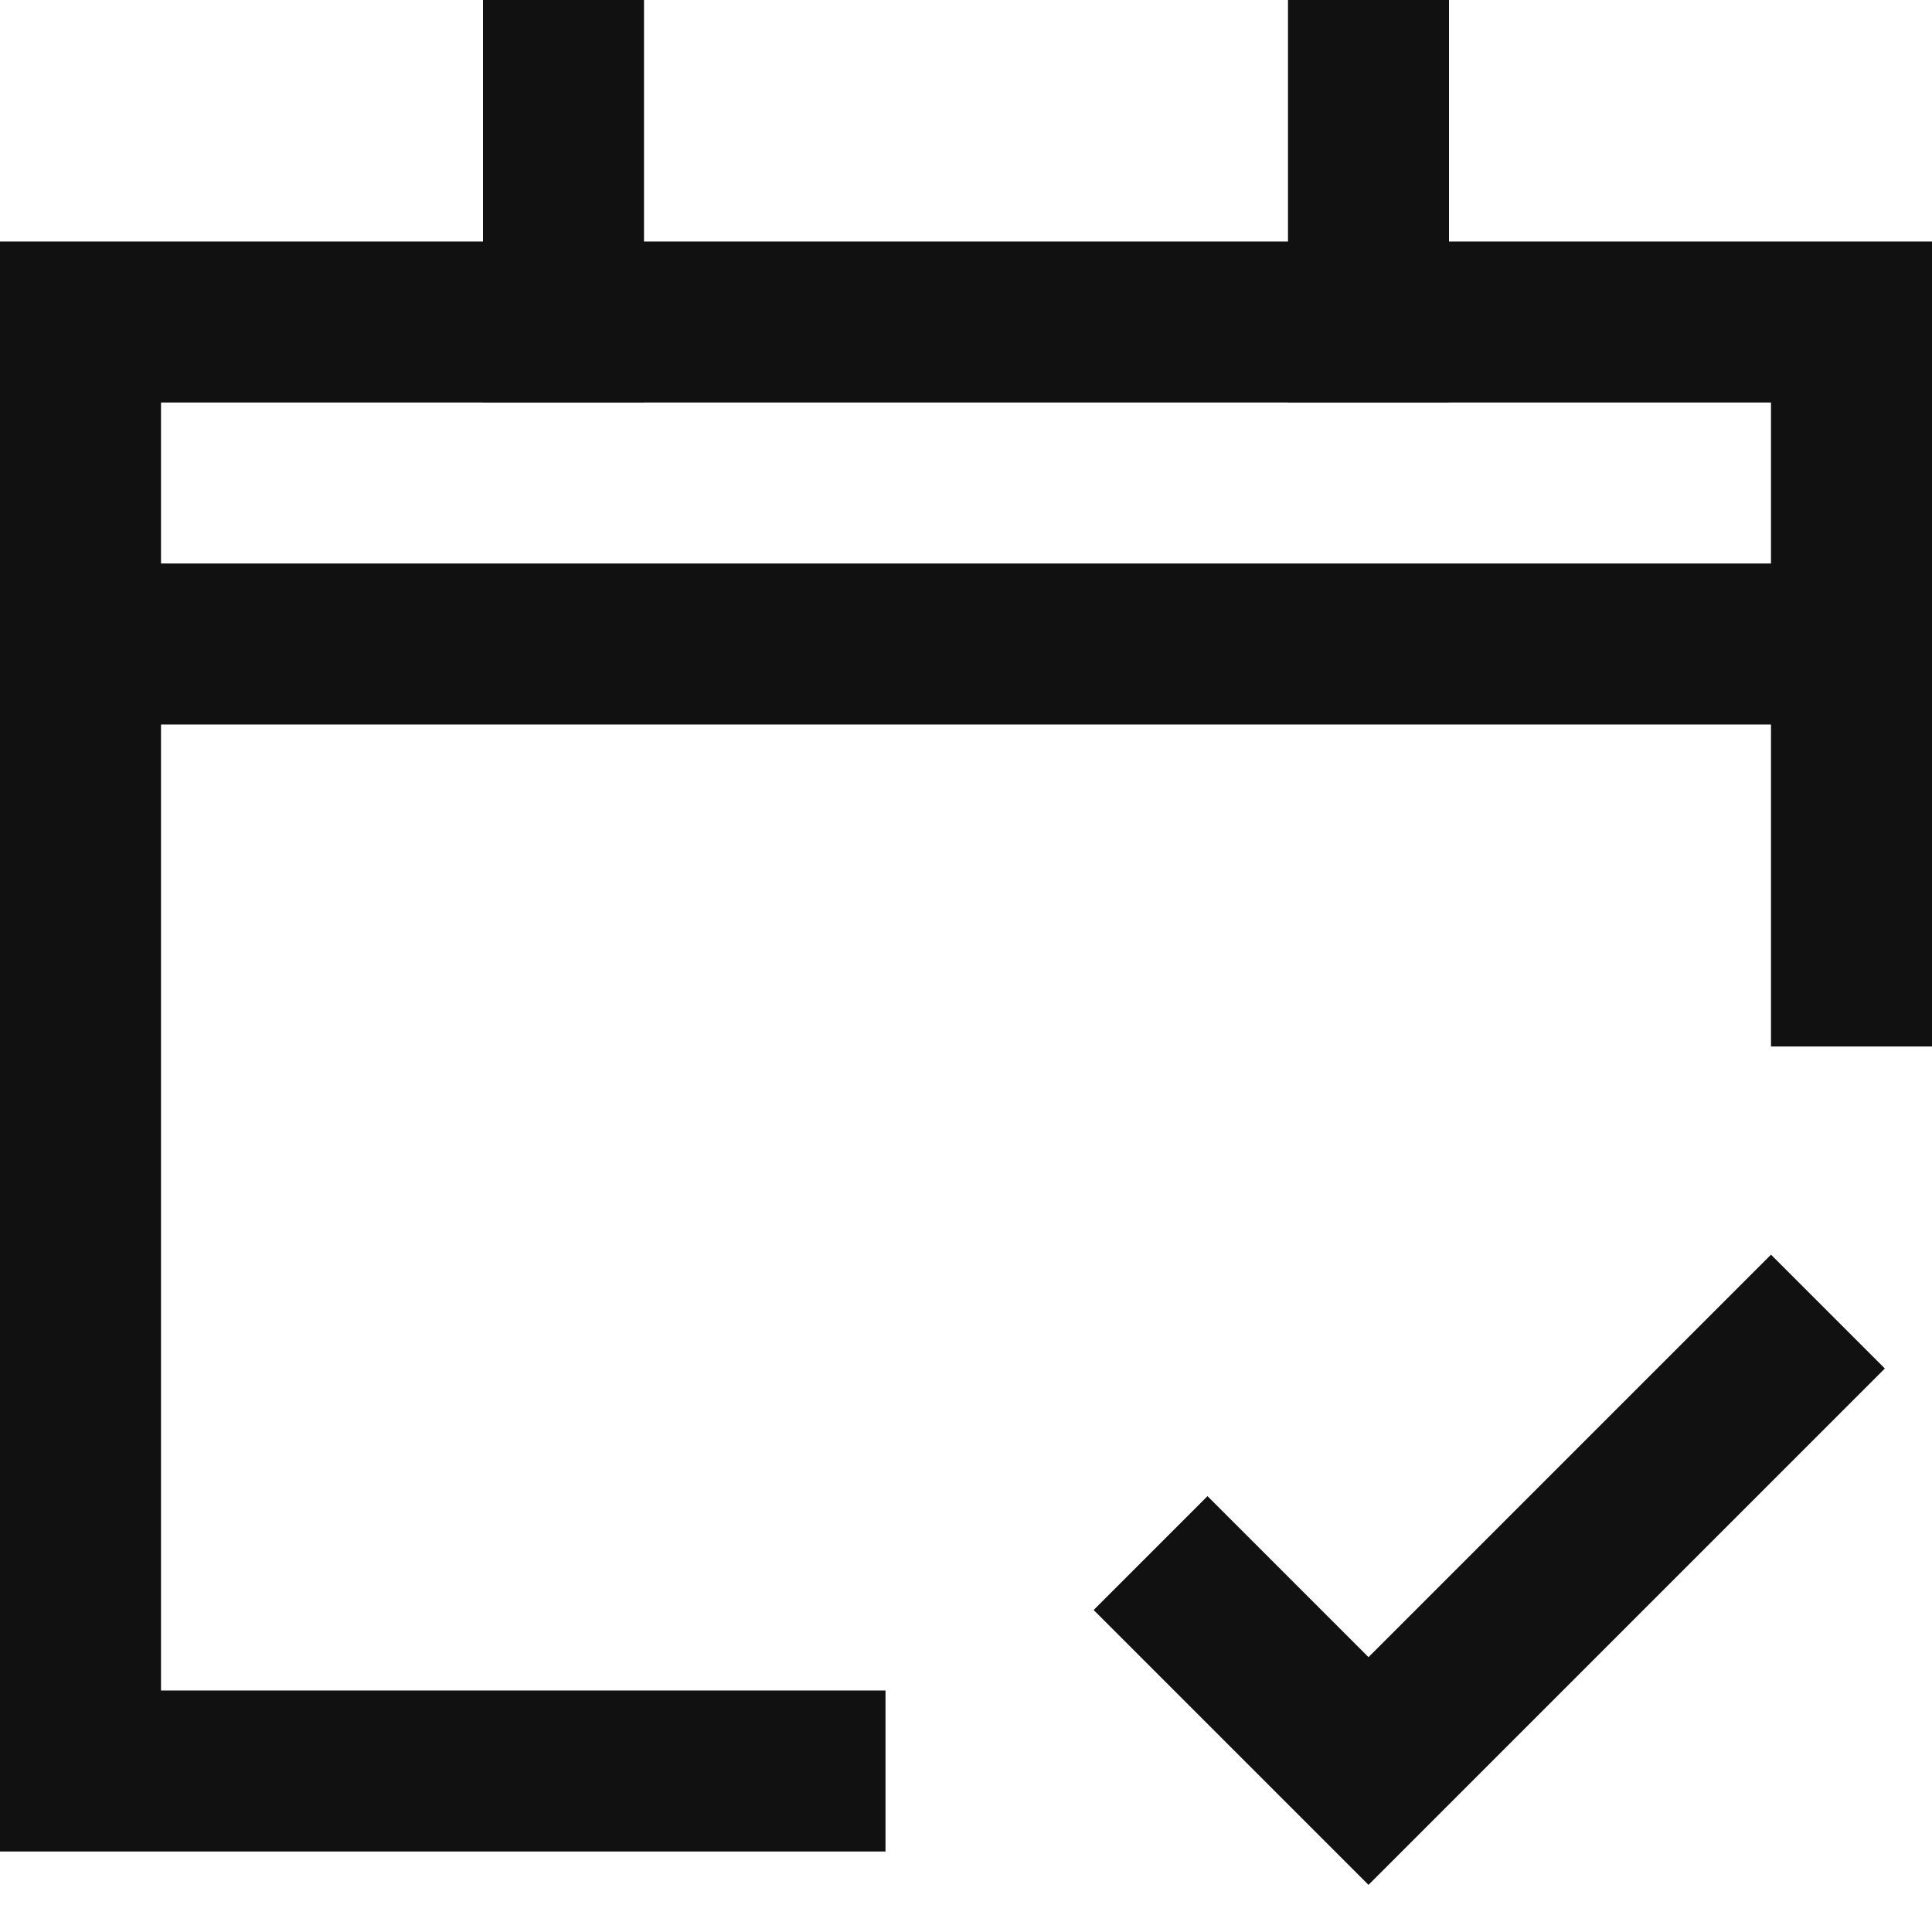
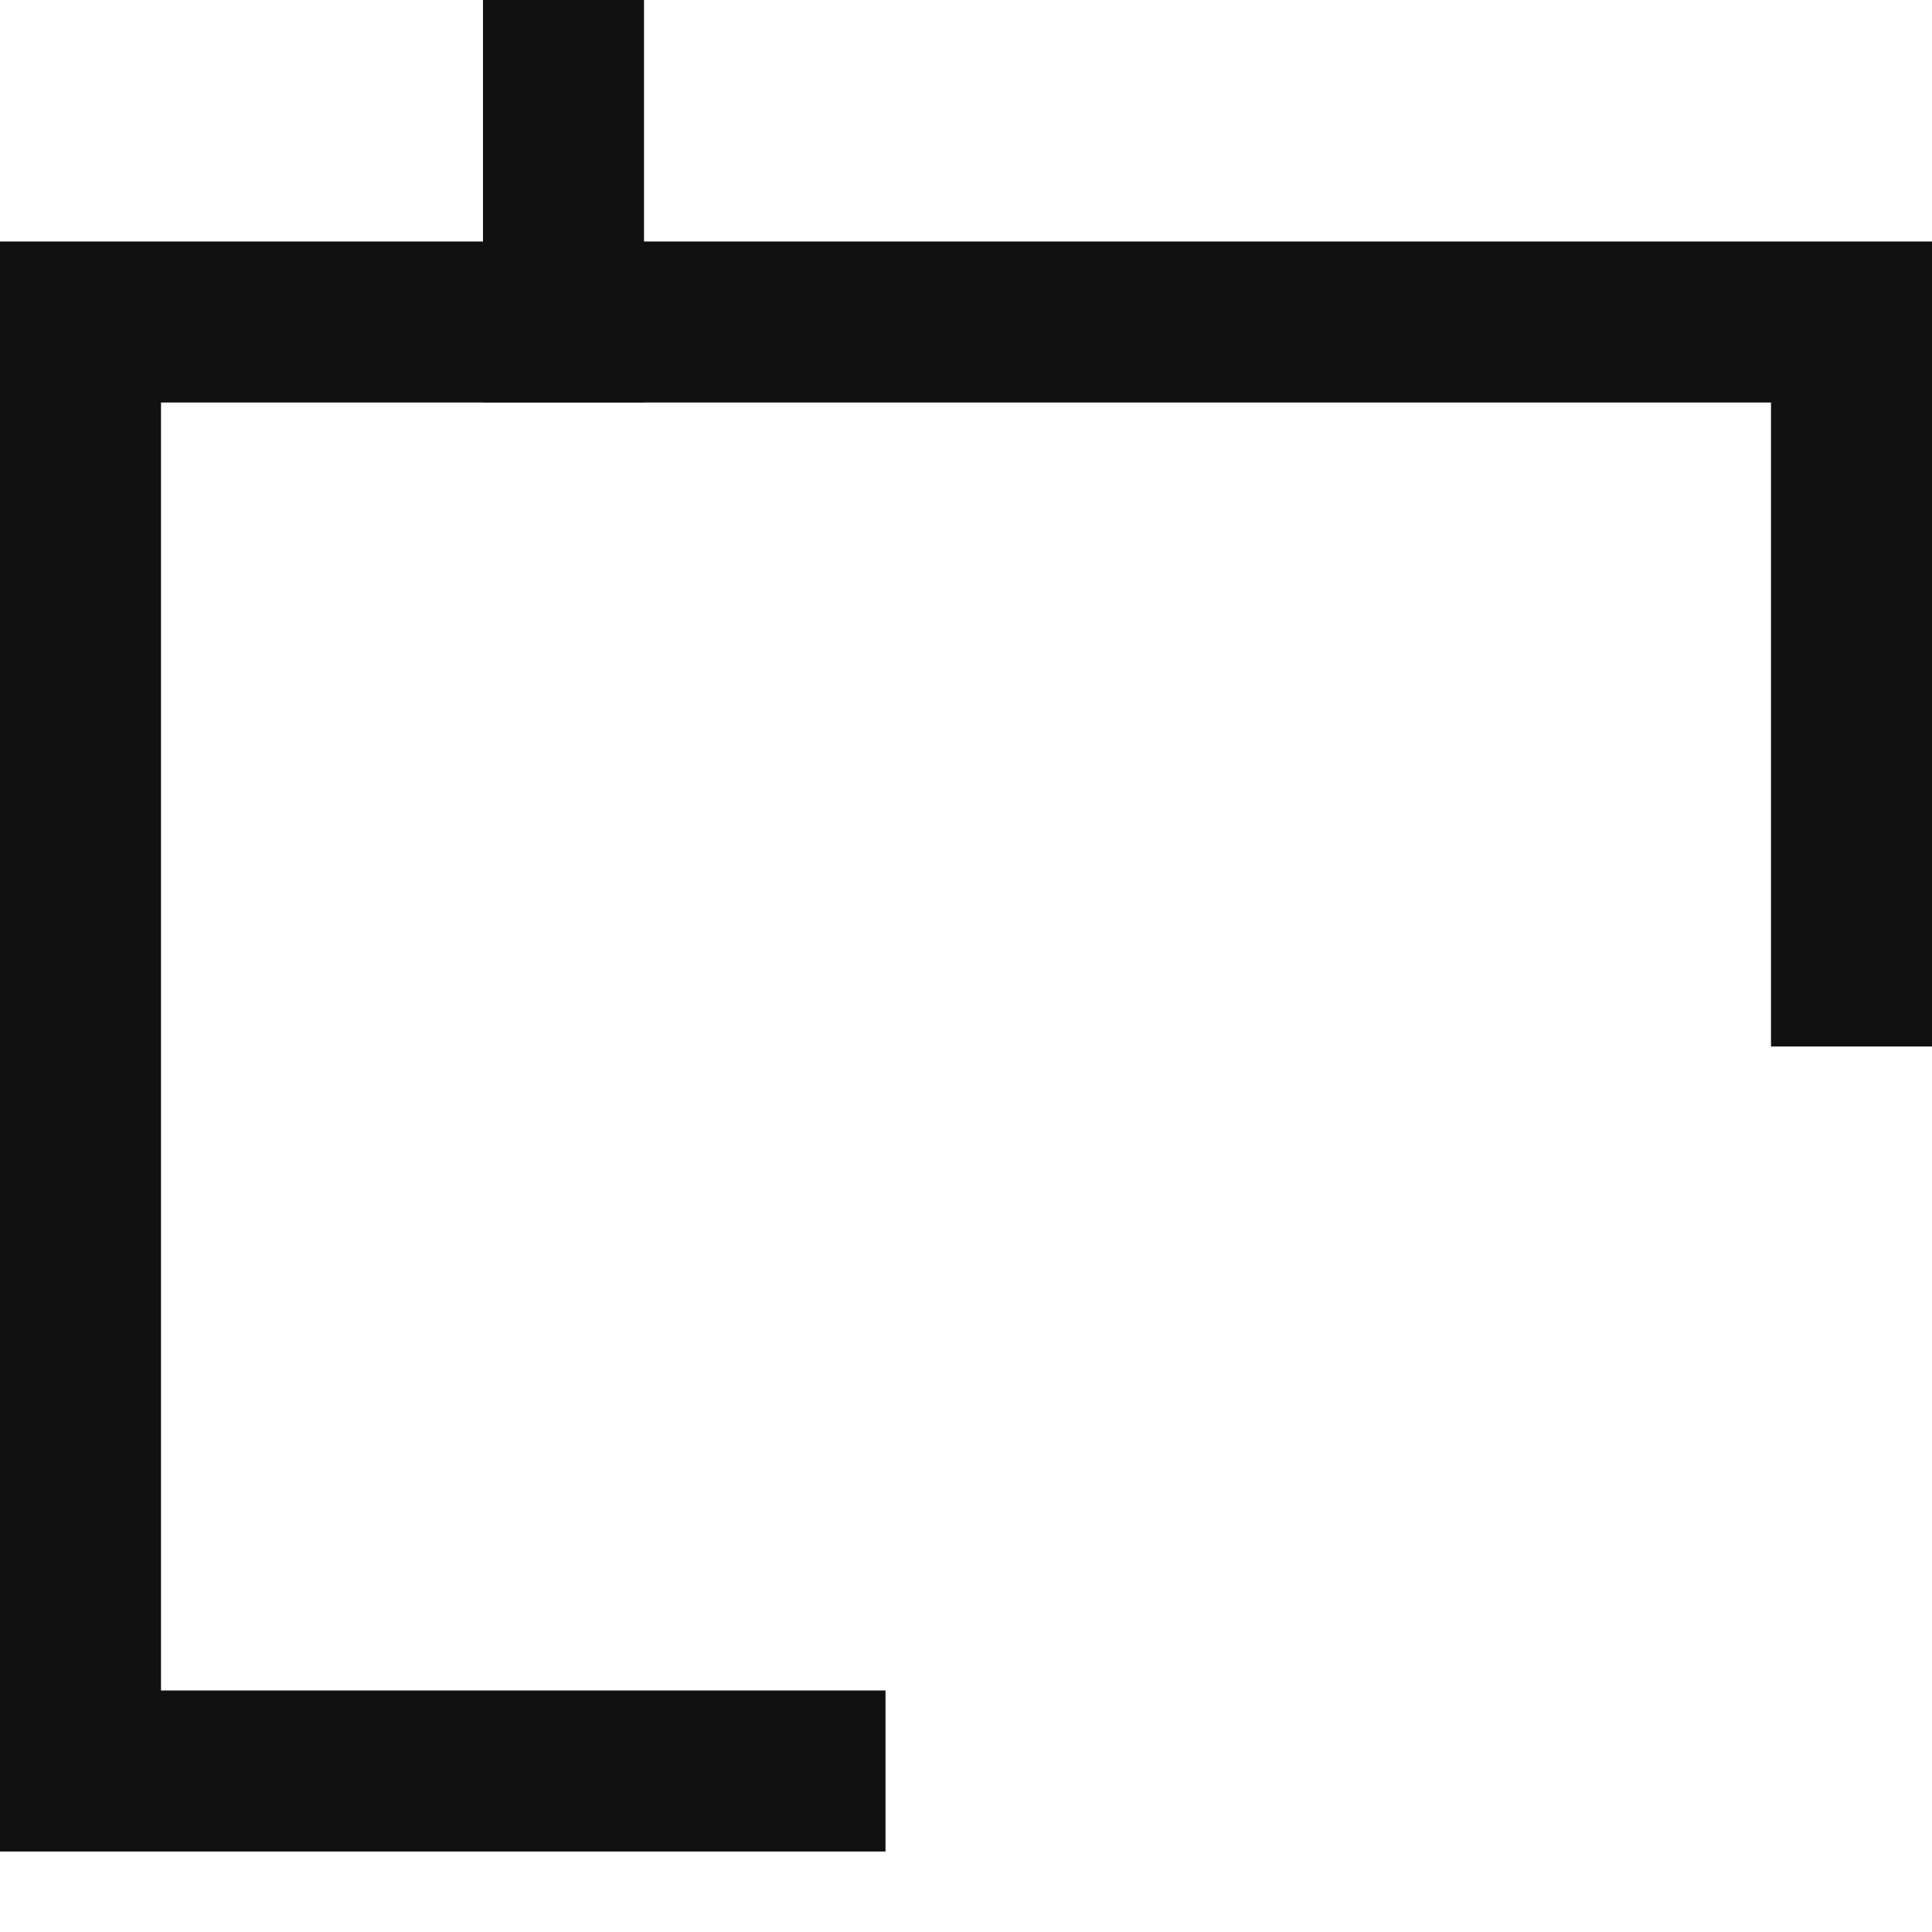
<svg xmlns="http://www.w3.org/2000/svg" height="24" width="24" viewBox="0 0 24 24">
  <title>event confirm</title>
  <g stroke-linecap="square" stroke-width="2" fill="none" stroke="#111111" stroke-linejoin="miter" class="nc-icon-wrapper" stroke-miterlimit="10">
-     <polyline points="15 20 17 22 22 17" stroke="#111111" />
    <polyline points="10 22 1 22 1 4 23 4 23 12" />
    <line x1="7" y1="1" x2="7" y2="4" />
-     <line x1="17" y1="1" x2="17" y2="4" />
-     <line data-cap="butt" x1="1" y1="8" x2="23" y2="8" stroke-linecap="butt" />
  </g>
</svg>